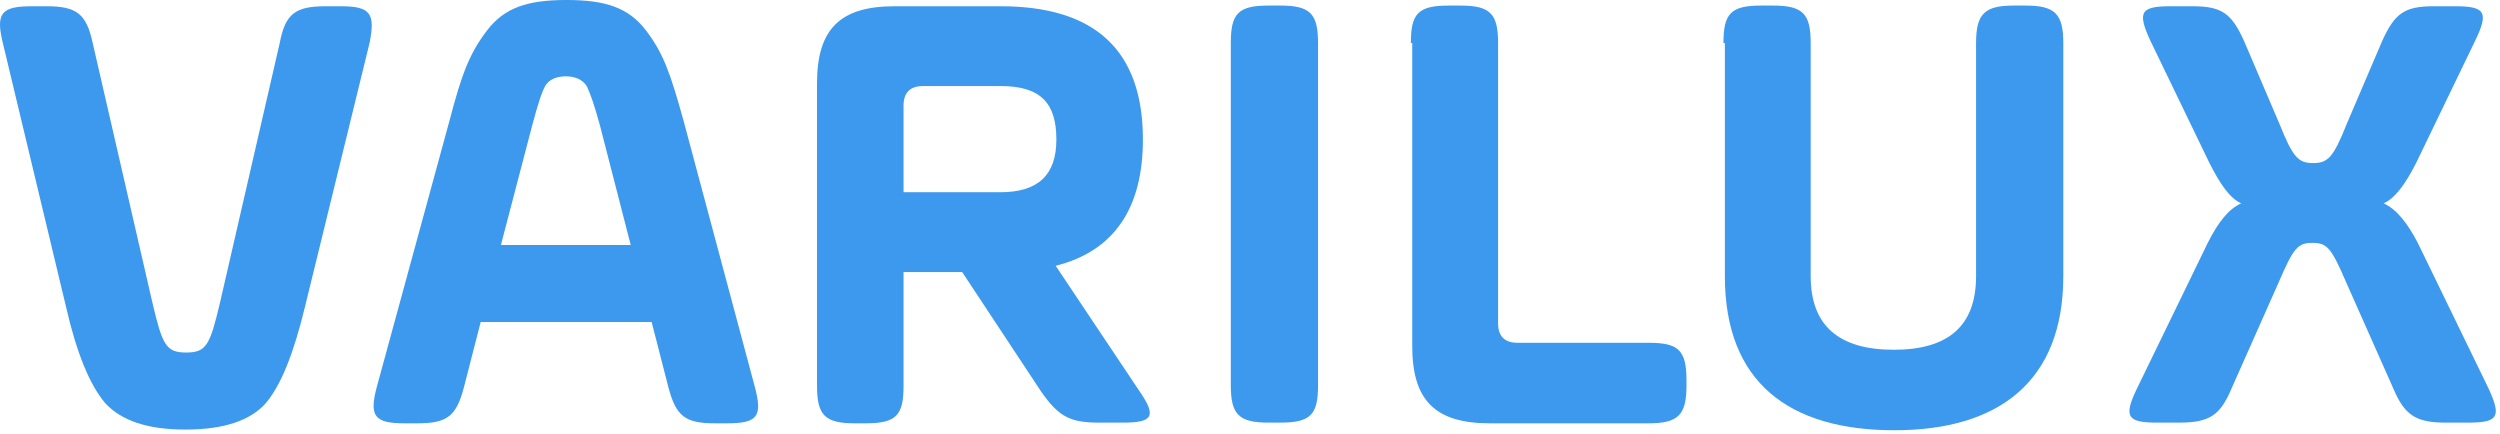
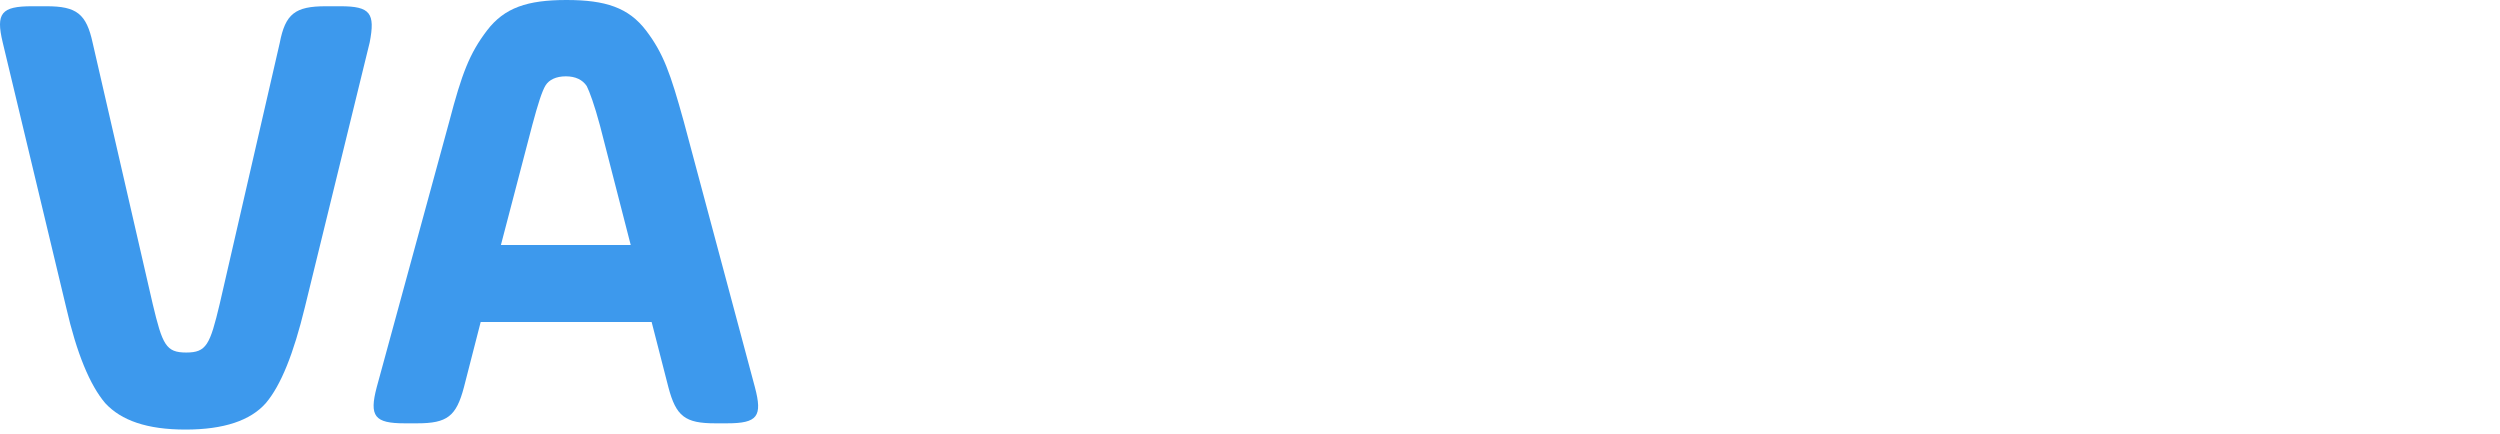
<svg xmlns="http://www.w3.org/2000/svg" width="98" height="17" viewBox="0 0 98 17" fill="none">
  <path d="M11.949 12.051C11.512 13.847 11.019 15.098 10.418 15.805C9.816 16.485 8.776 16.839 7.272 16.839C5.767 16.839 4.755 16.485 4.126 15.805C3.524 15.098 3.005 13.847 2.594 12.051L0.105 1.659C-0.168 0.517 0.05 0.245 1.254 0.245H1.828C3.005 0.245 3.388 0.544 3.634 1.687L5.986 11.915C6.369 13.52 6.506 13.819 7.299 13.819C8.093 13.819 8.229 13.52 8.612 11.915L10.965 1.687C11.184 0.544 11.566 0.245 12.77 0.245H13.345C14.521 0.245 14.712 0.517 14.493 1.659L11.949 12.051Z" fill="#3D99ED" />
  <path d="M29.593 15.18C29.894 16.322 29.702 16.594 28.499 16.594H28.034C26.857 16.594 26.502 16.322 26.201 15.18L25.544 12.622H18.843L18.186 15.18C17.885 16.322 17.53 16.594 16.354 16.594H15.861C14.685 16.594 14.466 16.322 14.767 15.18L17.612 4.761C18.104 2.884 18.405 2.095 19.089 1.197C19.773 0.299 20.675 0 22.207 0C23.739 0 24.642 0.299 25.326 1.197C26.009 2.095 26.283 2.884 26.803 4.761L29.593 15.18ZM19.636 9.603H24.724L23.52 4.924C23.301 4.108 23.11 3.591 23 3.373C22.836 3.128 22.563 2.992 22.18 2.992C21.797 2.992 21.523 3.128 21.387 3.346C21.25 3.564 21.086 4.081 20.867 4.897L19.636 9.603Z" fill="#3D99ED" />
-   <path d="M41.382 10.419L44.692 15.37C45.321 16.295 45.212 16.567 44.036 16.567H43.078C41.929 16.567 41.492 16.322 40.808 15.343L37.717 10.664H35.419V15.125C35.419 16.268 35.146 16.594 33.942 16.594H33.504C32.328 16.594 32.027 16.268 32.027 15.125V3.265C32.027 1.143 32.93 0.245 35.064 0.245H39.221C42.942 0.245 44.802 1.986 44.802 5.468C44.802 8.188 43.653 9.848 41.382 10.419ZM36.185 3.373C35.693 3.373 35.419 3.618 35.419 4.135V7.535H39.221C40.699 7.535 41.41 6.855 41.41 5.468C41.41 4.053 40.808 3.373 39.221 3.373H36.185Z" fill="#3D99ED" />
-   <path d="M48.248 1.687C48.248 0.544 48.522 0.218 49.725 0.218H50.19C51.367 0.218 51.667 0.544 51.667 1.687V15.098C51.667 16.241 51.394 16.567 50.19 16.567H49.725C48.549 16.567 48.248 16.241 48.248 15.098V1.687Z" fill="#3D99ED" />
-   <path d="M55.306 1.687C55.306 0.544 55.579 0.218 56.783 0.218H57.248C58.424 0.218 58.725 0.544 58.725 1.687V12.677C58.725 13.166 58.971 13.438 59.491 13.438H64.633C65.782 13.438 66.11 13.711 66.11 14.908V15.125C66.11 16.268 65.782 16.594 64.633 16.594H58.397C56.263 16.594 55.36 15.696 55.36 13.575V1.687H55.306Z" fill="#3D99ED" />
-   <path d="M67.56 1.687C67.56 0.544 67.834 0.218 69.037 0.218H69.502C70.678 0.218 70.979 0.544 70.979 1.687V10.827C70.979 12.758 72.074 13.711 74.235 13.711C76.395 13.711 77.462 12.758 77.462 10.827V1.687C77.462 0.544 77.791 0.218 78.939 0.218H79.404C80.553 0.218 80.882 0.544 80.882 1.687V10.827C80.882 14.962 78.338 16.866 74.262 16.866C70.131 16.866 67.615 14.989 67.615 10.827V1.687H67.56Z" fill="#3D99ED" />
-   <path d="M96.227 0.245C97.403 0.245 97.567 0.463 97.048 1.551L94.723 6.366C94.285 7.236 93.875 7.78 93.437 7.971C93.929 8.188 94.367 8.732 94.777 9.521L97.567 15.261C98.06 16.349 97.923 16.567 96.747 16.567H95.872C94.695 16.567 94.258 16.268 93.82 15.234L91.96 11.045C91.385 9.712 91.221 9.521 90.647 9.521C90.073 9.521 89.908 9.712 89.334 11.045L87.474 15.234C87.036 16.268 86.626 16.567 85.422 16.567H84.574C83.398 16.567 83.234 16.349 83.754 15.261L86.544 9.521C86.954 8.705 87.365 8.188 87.857 7.971C87.419 7.78 87.036 7.236 86.599 6.366L84.273 1.551C83.781 0.463 83.918 0.245 85.094 0.245H85.942C87.091 0.245 87.474 0.517 87.966 1.605L89.361 4.87C89.881 6.175 90.1 6.393 90.674 6.393C91.249 6.393 91.468 6.175 91.987 4.87L93.382 1.605C93.875 0.517 94.258 0.245 95.406 0.245H96.227Z" fill="#3D99ED" />
</svg>